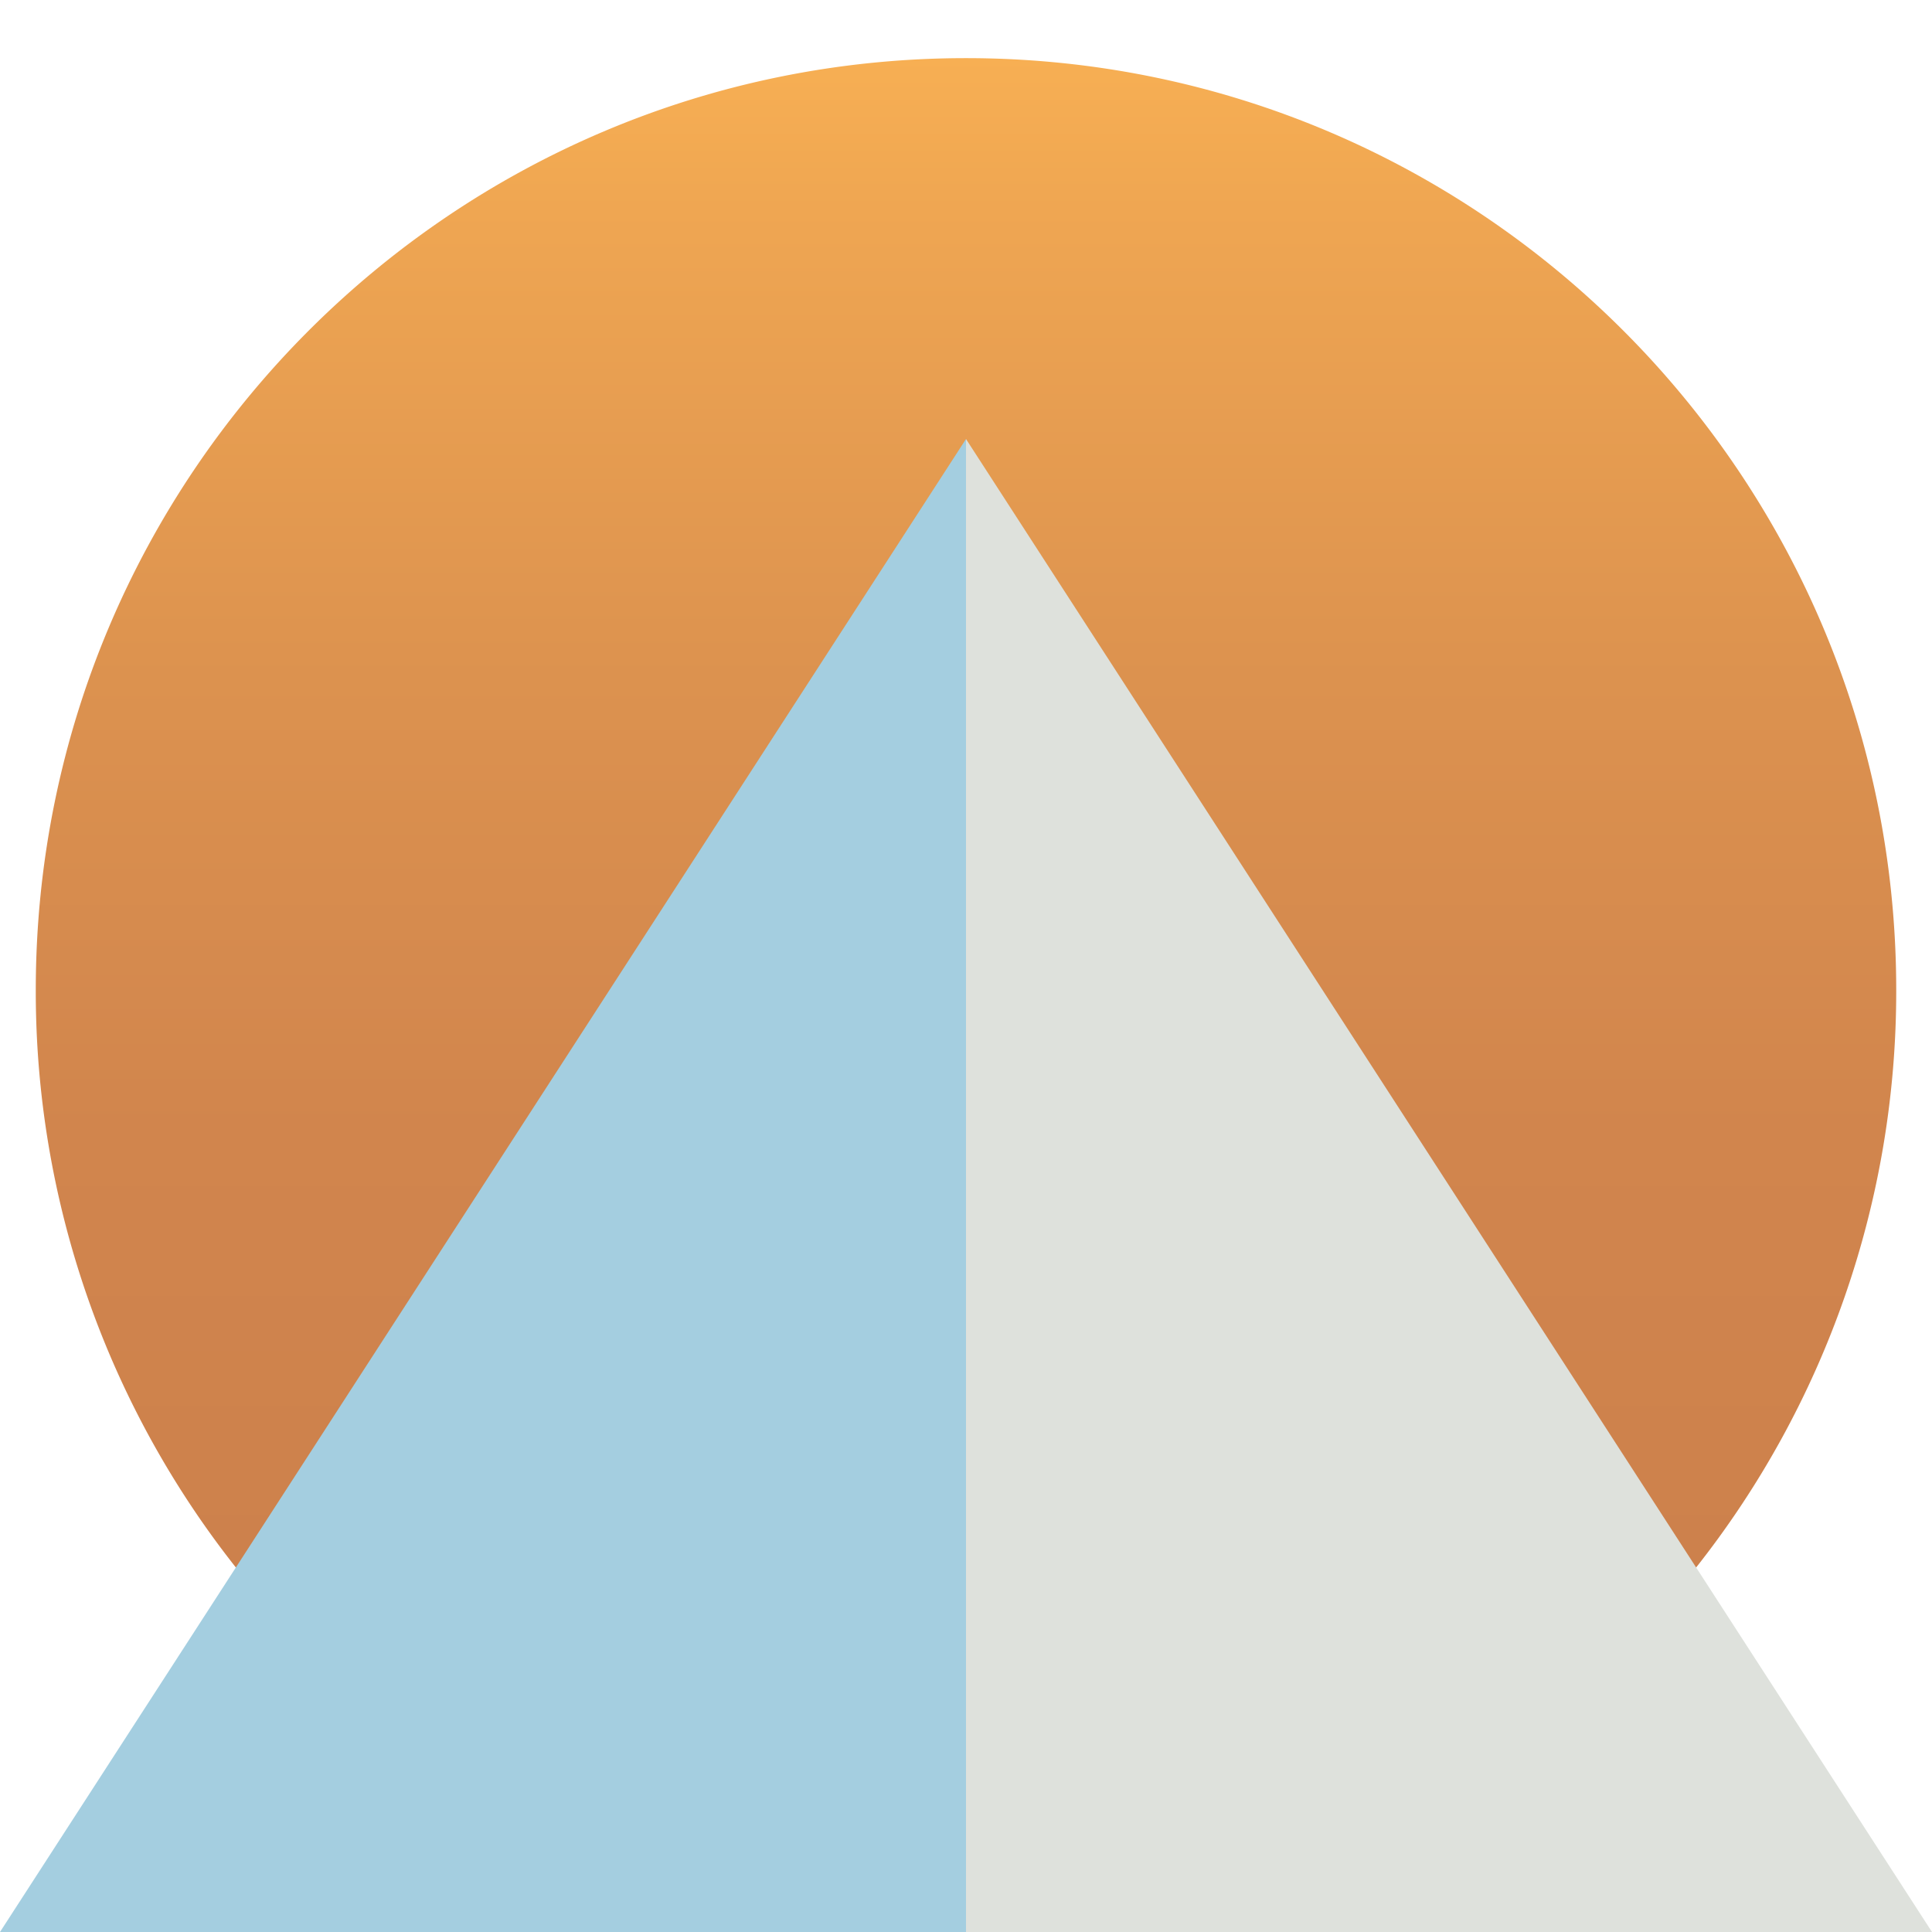
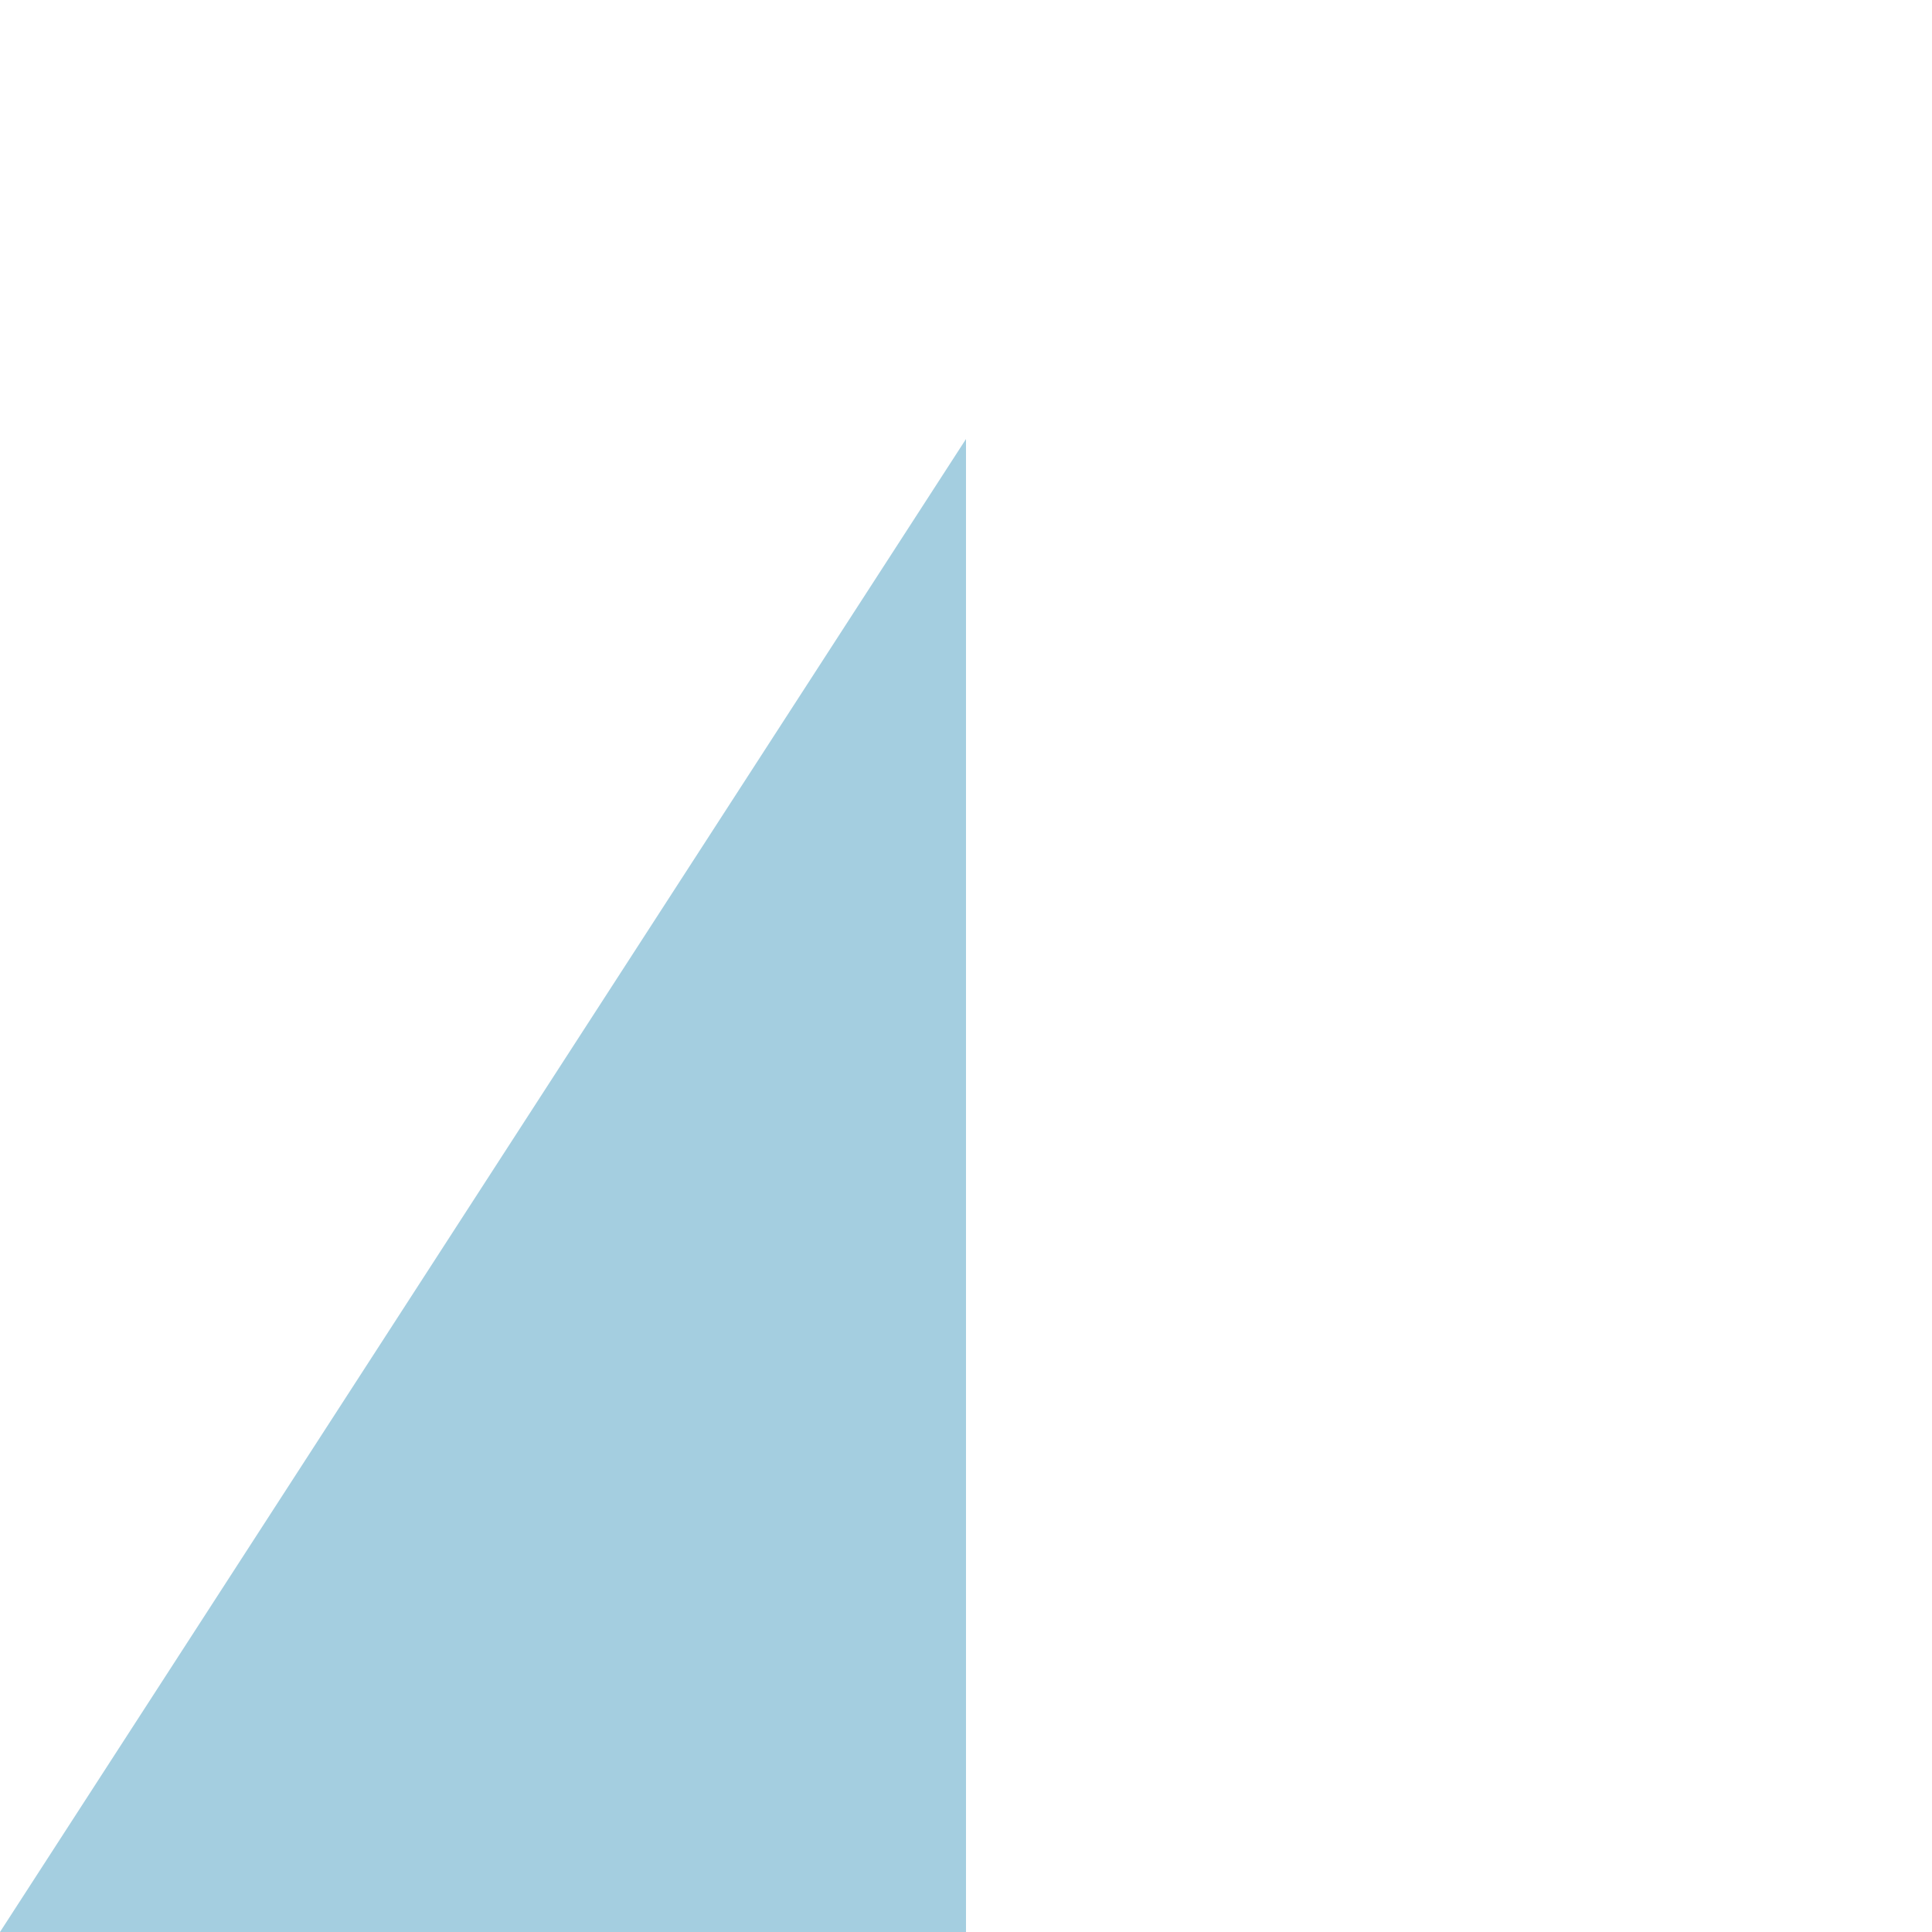
<svg xmlns="http://www.w3.org/2000/svg" id="Color" viewBox="0 0 1080 1080">
  <defs>
    <style>.cls-1{fill:url(#linear-gradient);}.cls-2{fill:#a4cee0;}.cls-3{fill:#dee1dc;}</style>
    <linearGradient id="linear-gradient" x1="540" y1="32.5" x2="540" y2="877.5" gradientUnits="userSpaceOnUse">
      <stop offset="0" stop-color="#f7af53" />
      <stop offset="0.1" stop-color="#efa652" />
      <stop offset="0.41" stop-color="#dc924f" />
      <stop offset="0.71" stop-color="#d1854d" />
      <stop offset="1" stop-color="#cd814c" />
    </linearGradient>
  </defs>
-   <path class="cls-1" d="M947.14,877.5A519.15,519.15,0,0,0,1060,553.43C1060,265.73,827.19,32.5,540,32.5S20,265.73,20,553.43A519.15,519.15,0,0,0,132.86,877.5" />
  <polygon class="cls-2" points="540 245.41 540 1080 0 1080 540 245.41" />
-   <polygon class="cls-3" points="1080 1080 540 1080 540 245.41 1080 1080" />
</svg>